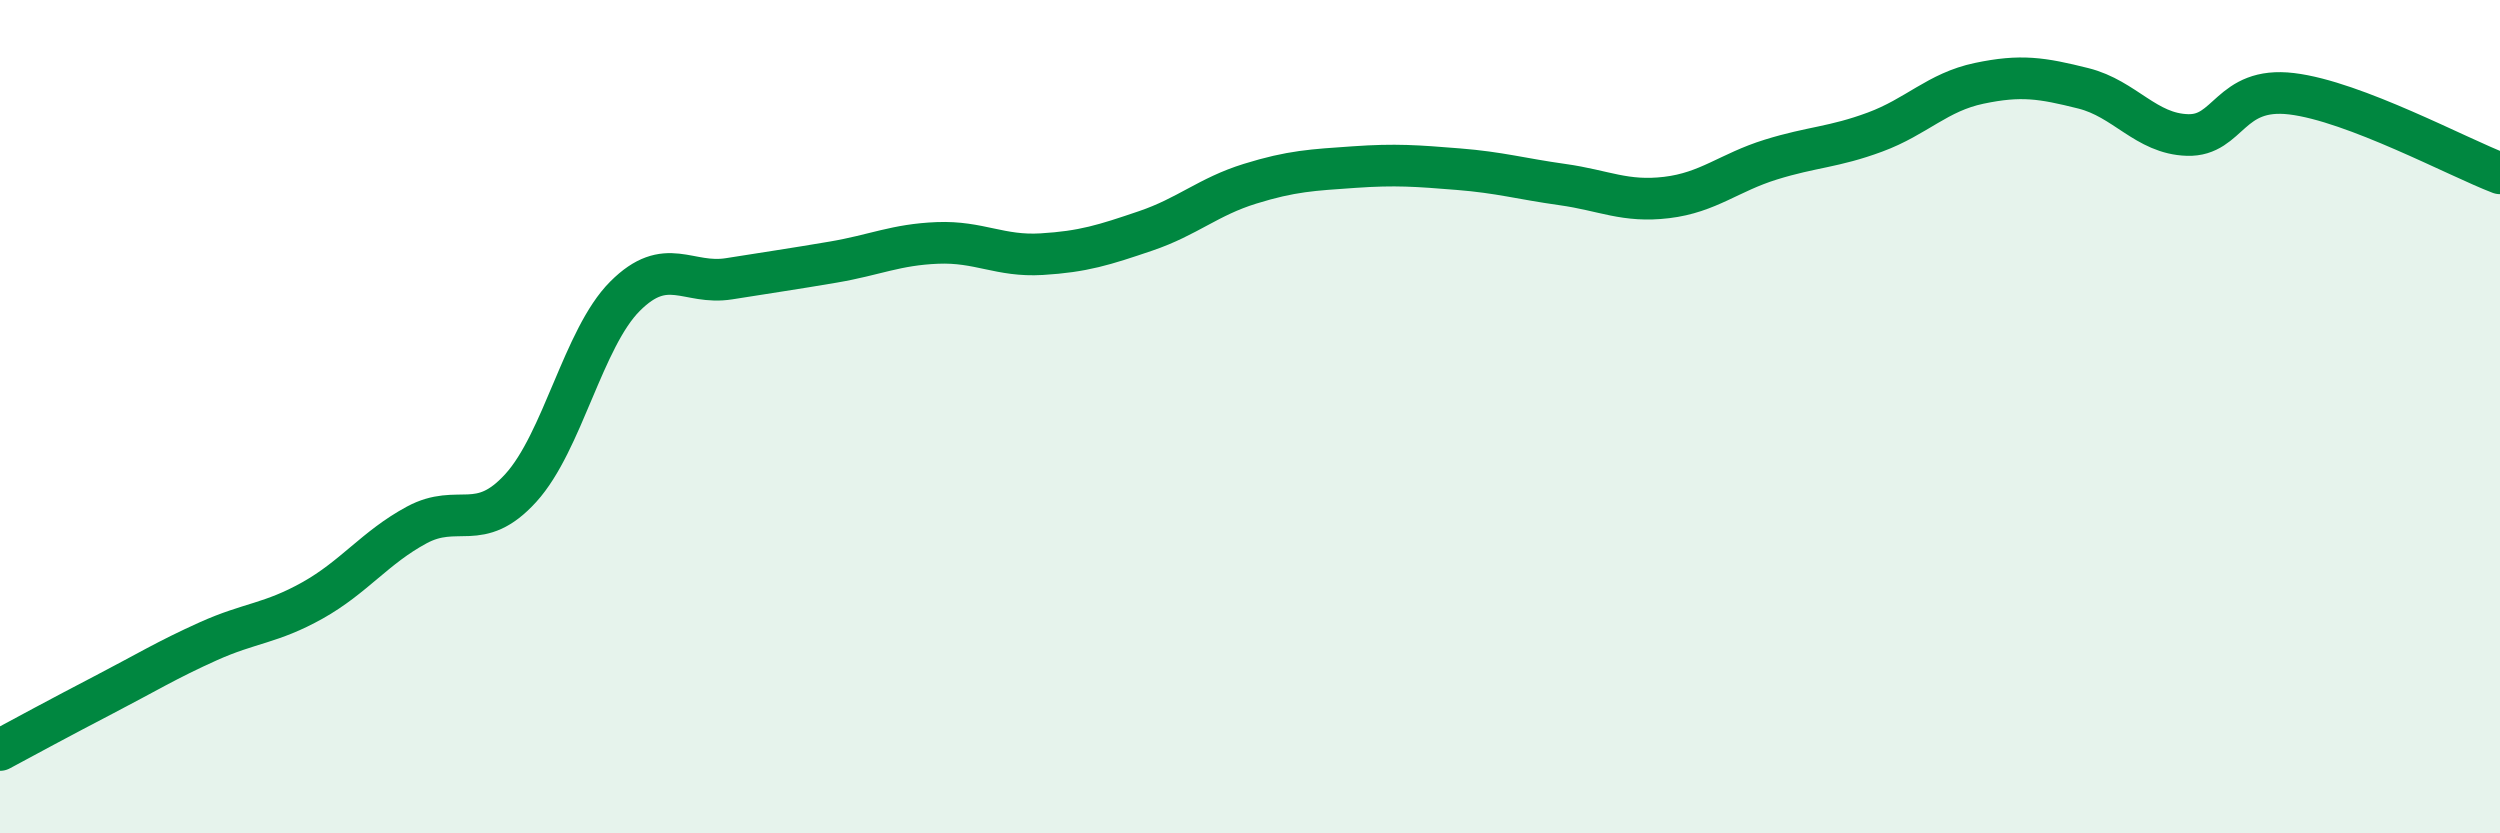
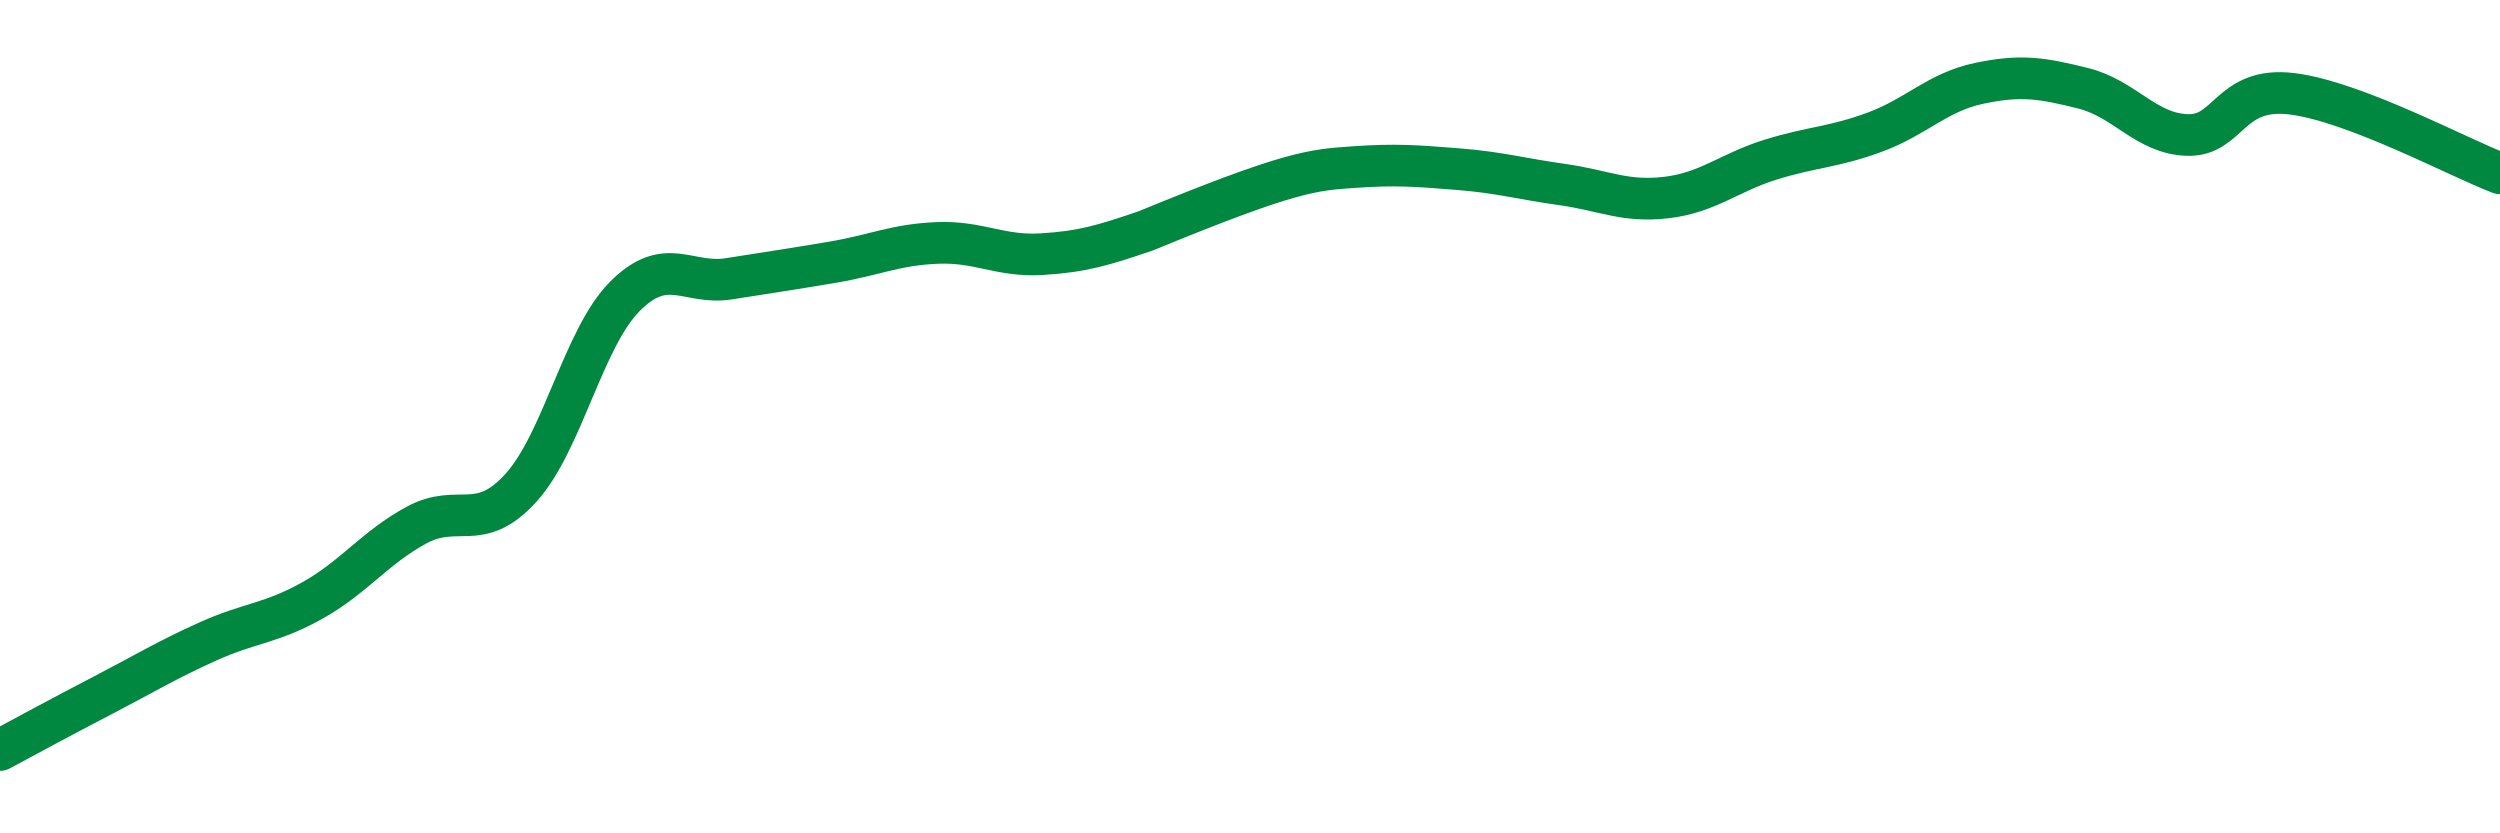
<svg xmlns="http://www.w3.org/2000/svg" width="60" height="20" viewBox="0 0 60 20">
-   <path d="M 0,18 C 0.5,17.73 1.5,17.19 2.5,16.67 C 3.5,16.15 4,15.84 5,15.39 C 6,14.94 6.5,14.97 7.5,14.41 C 8.5,13.85 9,13.14 10,12.6 C 11,12.06 11.5,12.81 12.5,11.71 C 13.5,10.61 14,8.11 15,7.11 C 16,6.11 16.5,6.85 17.5,6.69 C 18.5,6.53 19,6.46 20,6.29 C 21,6.12 21.5,5.87 22.5,5.83 C 23.5,5.79 24,6.16 25,6.1 C 26,6.04 26.5,5.88 27.5,5.54 C 28.5,5.2 29,4.72 30,4.41 C 31,4.1 31.5,4.08 32.5,4.01 C 33.5,3.94 34,3.98 35,4.06 C 36,4.14 36.5,4.29 37.5,4.43 C 38.5,4.57 39,4.86 40,4.74 C 41,4.62 41.5,4.14 42.5,3.83 C 43.5,3.52 44,3.54 45,3.17 C 46,2.8 46.5,2.21 47.5,2 C 48.5,1.79 49,1.87 50,2.12 C 51,2.37 51.5,3.21 52.5,3.24 C 53.5,3.27 53.5,2.07 55,2.25 C 56.5,2.43 59,3.78 60,4.16L60 20L0 20Z" fill="#008740" opacity="0.1" stroke-linecap="round" stroke-linejoin="round" />
-   <path d="M 0,18 C 0.5,17.73 1.5,17.19 2.5,16.67 C 3.5,16.15 4,15.84 5,15.39 C 6,14.94 6.5,14.97 7.5,14.41 C 8.5,13.85 9,13.14 10,12.6 C 11,12.06 11.5,12.81 12.5,11.71 C 13.5,10.61 14,8.11 15,7.11 C 16,6.11 16.5,6.85 17.5,6.69 C 18.5,6.53 19,6.46 20,6.29 C 21,6.12 21.5,5.87 22.5,5.83 C 23.5,5.79 24,6.16 25,6.1 C 26,6.04 26.5,5.88 27.5,5.54 C 28.5,5.2 29,4.72 30,4.41 C 31,4.1 31.5,4.08 32.5,4.01 C 33.5,3.94 34,3.98 35,4.06 C 36,4.14 36.5,4.29 37.5,4.43 C 38.5,4.57 39,4.86 40,4.74 C 41,4.62 41.5,4.14 42.5,3.83 C 43.5,3.52 44,3.54 45,3.17 C 46,2.8 46.5,2.21 47.5,2 C 48.5,1.79 49,1.87 50,2.12 C 51,2.37 51.5,3.21 52.5,3.24 C 53.5,3.27 53.5,2.07 55,2.25 C 56.5,2.43 59,3.78 60,4.16" stroke="#008740" stroke-width="1" fill="none" stroke-linecap="round" stroke-linejoin="round" />
+   <path d="M 0,18 C 0.5,17.73 1.5,17.19 2.5,16.67 C 3.5,16.15 4,15.84 5,15.39 C 6,14.94 6.5,14.97 7.5,14.41 C 8.5,13.85 9,13.14 10,12.6 C 11,12.06 11.5,12.81 12.5,11.71 C 13.5,10.61 14,8.11 15,7.11 C 16,6.11 16.5,6.85 17.5,6.69 C 18.5,6.53 19,6.46 20,6.29 C 21,6.12 21.5,5.87 22.5,5.83 C 23.5,5.79 24,6.16 25,6.1 C 26,6.04 26.5,5.88 27.5,5.54 C 31,4.1 31.5,4.08 32.5,4.01 C 33.5,3.94 34,3.98 35,4.06 C 36,4.14 36.5,4.29 37.5,4.43 C 38.5,4.57 39,4.86 40,4.74 C 41,4.62 41.5,4.14 42.5,3.83 C 43.5,3.52 44,3.54 45,3.17 C 46,2.8 46.5,2.21 47.5,2 C 48.5,1.79 49,1.87 50,2.12 C 51,2.37 51.5,3.21 52.5,3.24 C 53.5,3.27 53.5,2.07 55,2.25 C 56.5,2.43 59,3.78 60,4.16" stroke="#008740" stroke-width="1" fill="none" stroke-linecap="round" stroke-linejoin="round" />
</svg>